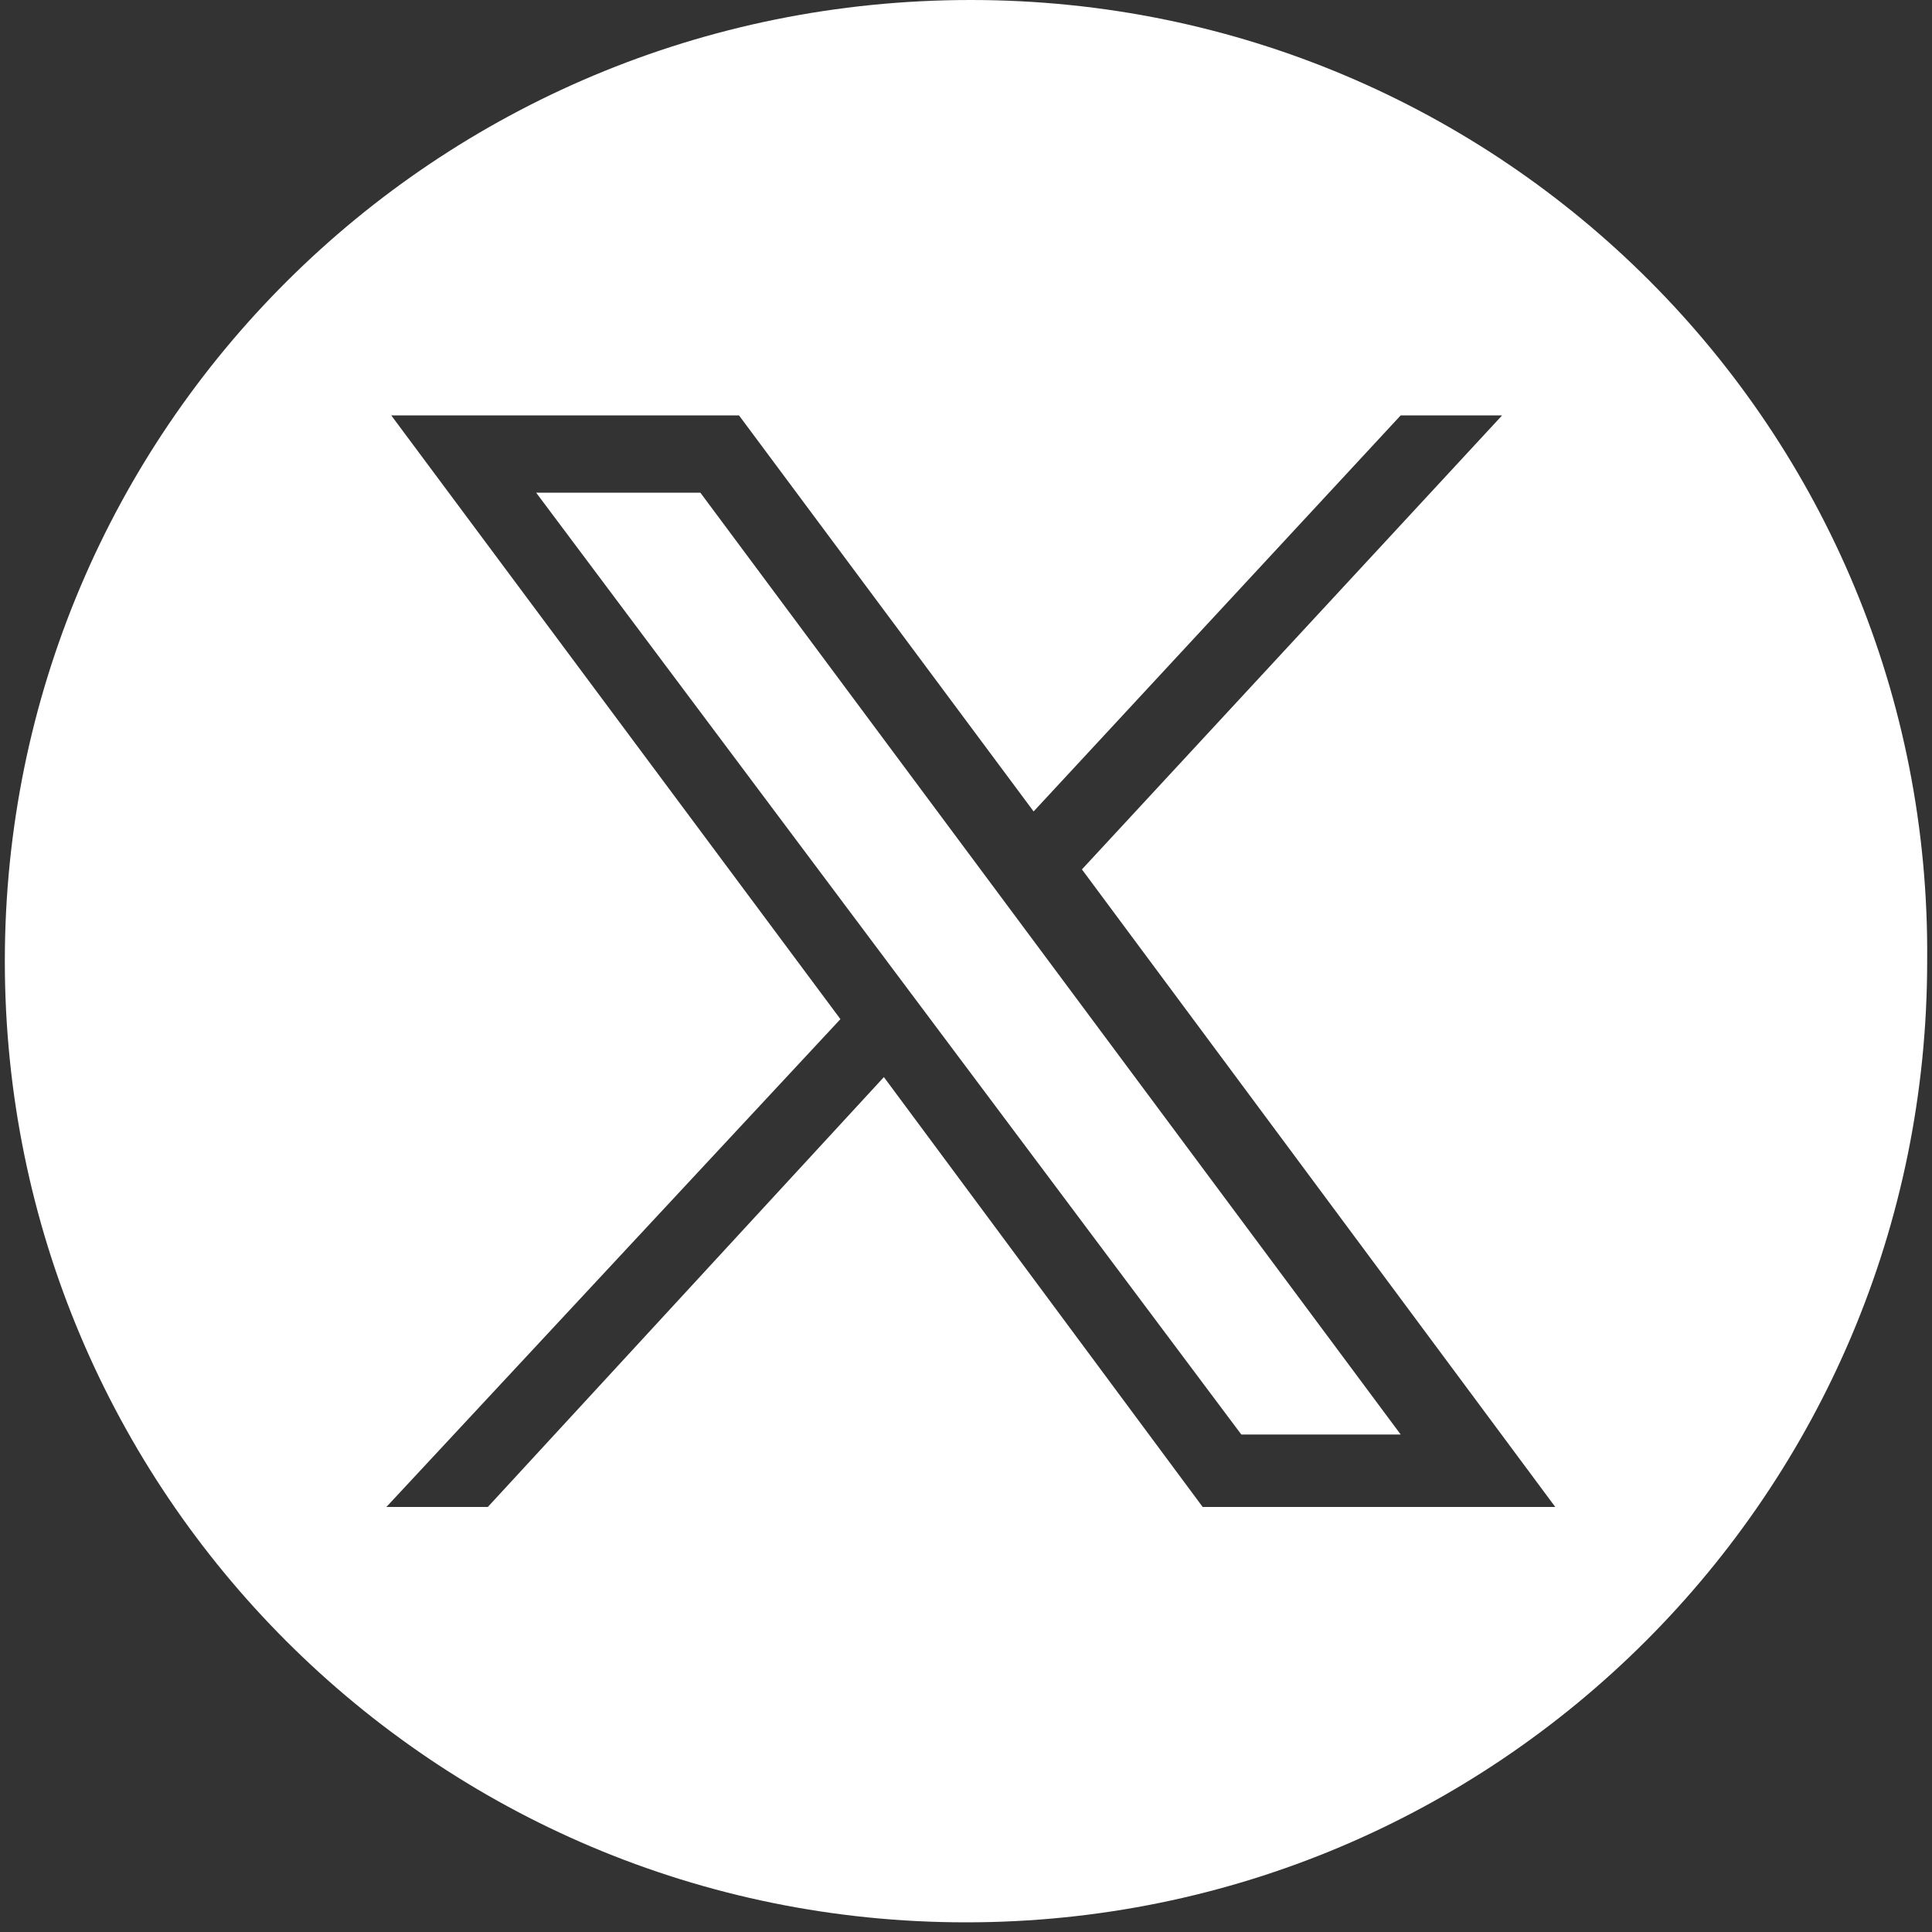
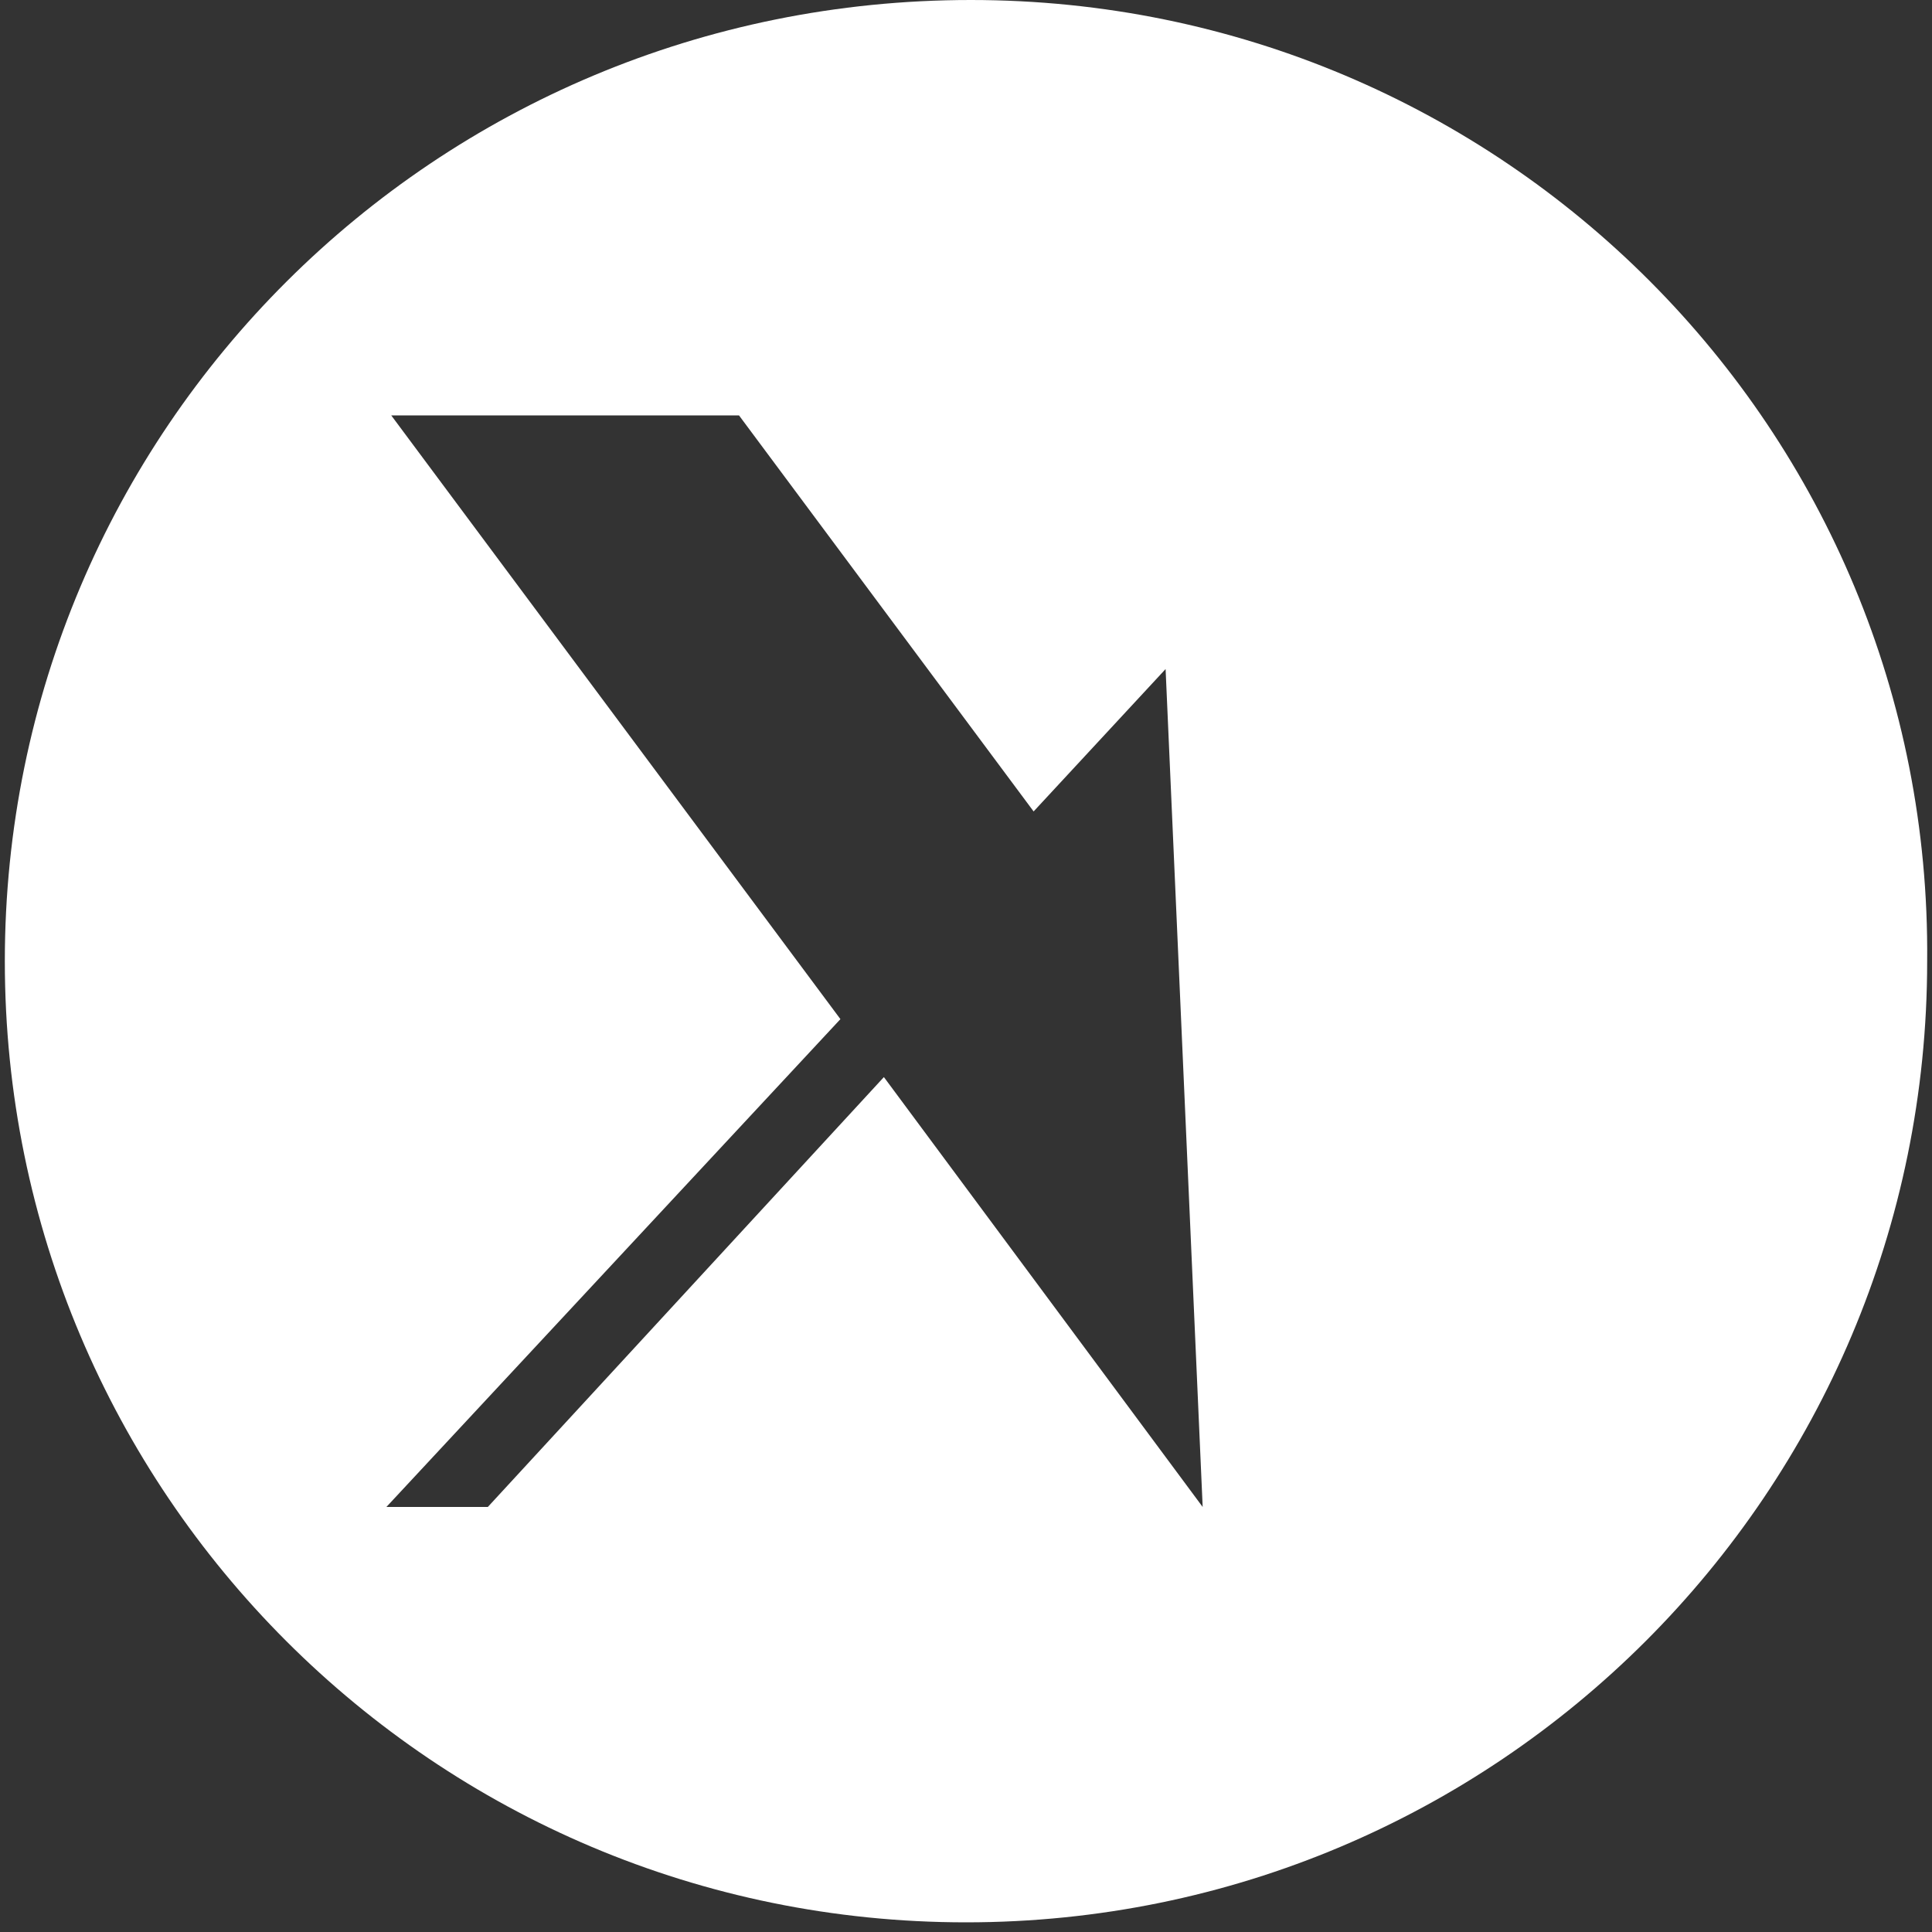
<svg xmlns="http://www.w3.org/2000/svg" id="Layer_1" data-name="Layer 1" version="1.1" viewBox="0 0 40 40">
  <rect x="0" y="0" width="40" height="40" fill="#333333" stroke="none" />
  <defs>
    <style>
      .cls-1 {
        fill: #fff;
        stroke-width: 0px;
      }
    </style>
  </defs>
-   <polygon class="cls-1" points="11.1 10.2 25.7 29.7 29 29.7 14.5 10.2 11.1 10.2" />
-   <path class="cls-1" d="M20.1,0h0C9,0,.1,8.9.1,19.9H.1c0,11,8.9,19.9,19.9,19.9h0c11,0,19.9-8.9,19.9-19.9h0C40,8.9,31.1,0,20.1,0ZM24.9,31.2l-6.6-8.9-8.2,8.9h-2.1l9.4-10.1-9.3-12.5h7.2l6.1,8.2,7.6-8.2h2.1l-8.7,9.4,9.8,13.2h-7.2Z" />
+   <path class="cls-1" d="M20.1,0h0C9,0,.1,8.9.1,19.9H.1c0,11,8.9,19.9,19.9,19.9h0c11,0,19.9-8.9,19.9-19.9h0C40,8.9,31.1,0,20.1,0ZM24.9,31.2l-6.6-8.9-8.2,8.9h-2.1l9.4-10.1-9.3-12.5h7.2l6.1,8.2,7.6-8.2h2.1h-7.2Z" />
</svg>